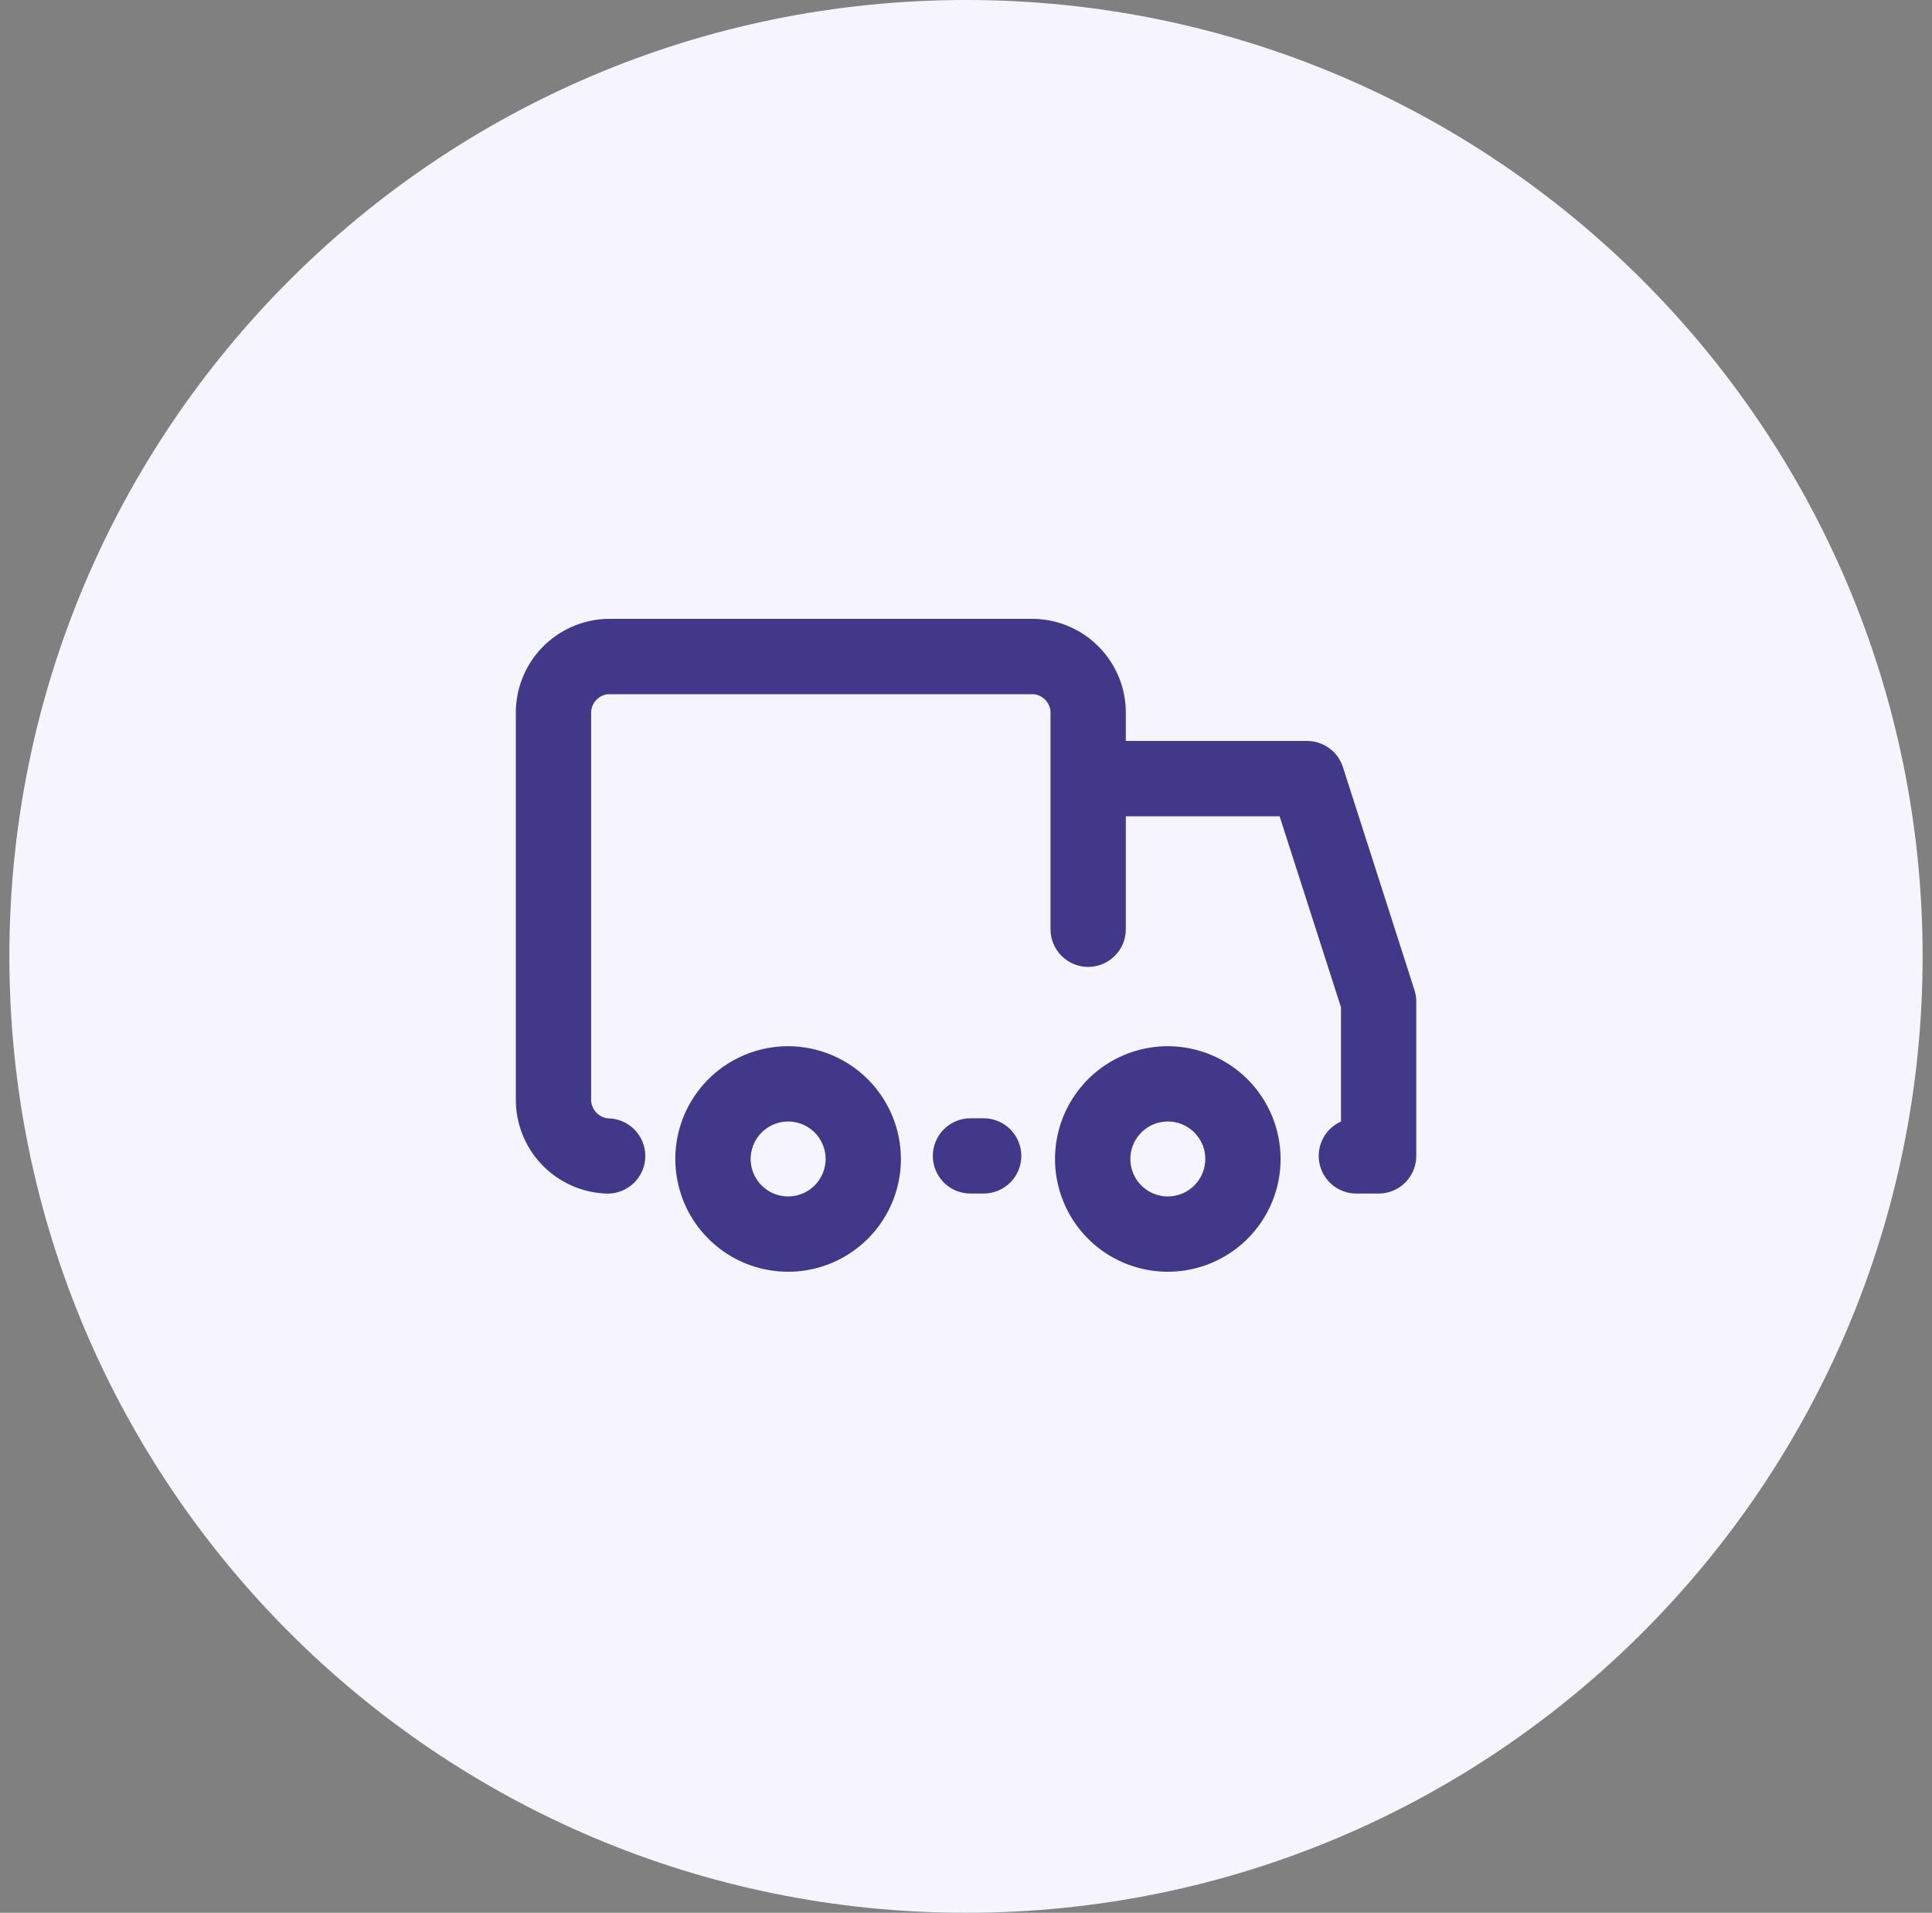
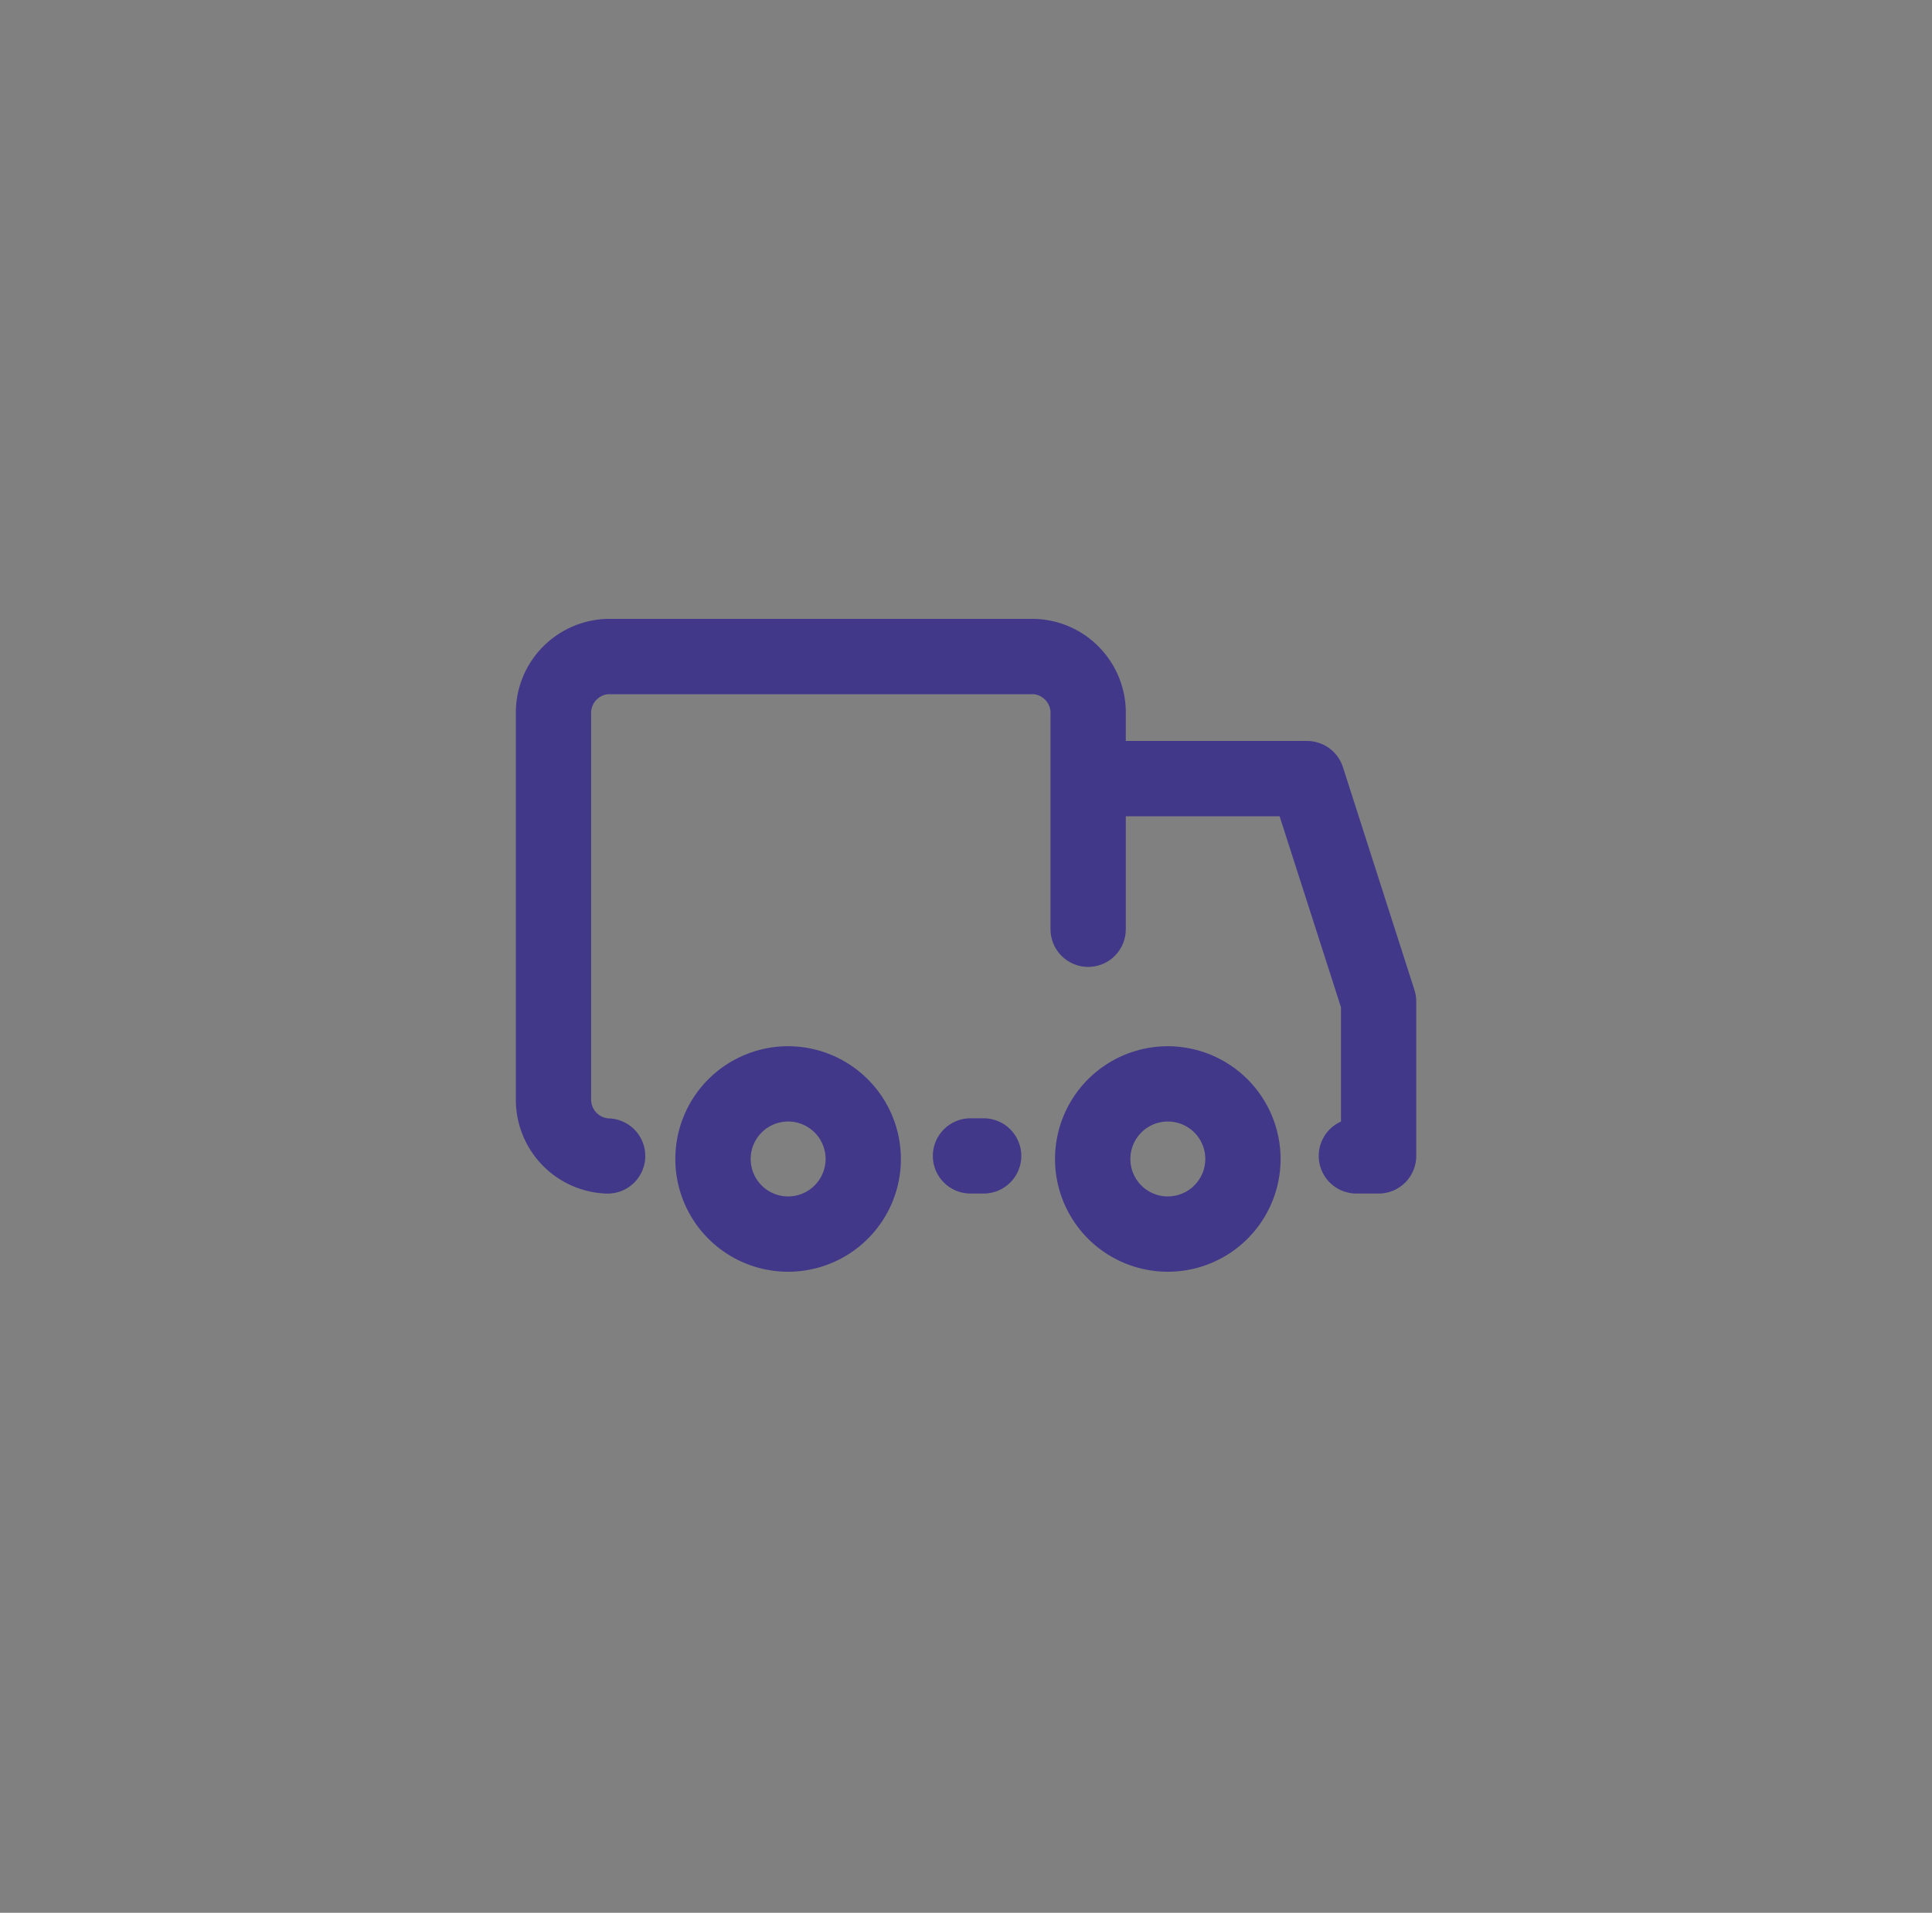
<svg xmlns="http://www.w3.org/2000/svg" width="103" height="102" viewBox="0 0 103 102" fill="none">
  <rect x="0" y="0" width="103" height="102" fill="#808080" stroke="none" />
-   <path d="M102.5 51C102.5 79.166 79.666 102 51.5 102C23.334 102 0.5 79.166 0.5 51C0.5 22.834 23.334 0 51.5 0C79.666 0 102.5 22.834 102.5 51Z" fill="#F6F5FF" />
  <g clip-path="url(#clip0_862_58020)">
    <path fill-rule="evenodd" clip-rule="evenodd" d="M71.594 40.904L75.406 52.786C75.471 52.985 75.504 53.192 75.505 53.4V61.639C75.505 62.172 75.294 62.682 74.918 63.059C74.541 63.435 74.031 63.647 73.499 63.647H72.311C71.851 63.646 71.405 63.488 71.048 63.199C70.691 62.909 70.444 62.506 70.348 62.057C70.252 61.607 70.314 61.139 70.522 60.729C70.73 60.319 71.072 59.993 71.492 59.805V53.715L68.22 43.53H60.02V49.554C60.02 49.818 59.968 50.079 59.867 50.322C59.766 50.566 59.618 50.787 59.432 50.973C59.245 51.16 59.024 51.307 58.781 51.408C58.537 51.509 58.276 51.561 58.013 51.561C57.749 51.561 57.488 51.509 57.244 51.408C57.001 51.307 56.78 51.16 56.593 50.973C56.407 50.787 56.259 50.566 56.158 50.322C56.057 50.079 56.005 49.818 56.005 49.554V38.1C56.026 37.841 55.946 37.584 55.782 37.383C55.618 37.182 55.383 37.051 55.125 37.019H32.395C32.138 37.051 31.903 37.182 31.739 37.383C31.575 37.584 31.495 37.841 31.515 38.1V58.553C31.495 58.812 31.575 59.068 31.739 59.27C31.903 59.471 32.138 59.602 32.395 59.636C32.928 59.636 33.438 59.847 33.815 60.223C34.191 60.6 34.403 61.11 34.403 61.642C34.403 62.175 34.191 62.685 33.815 63.062C33.438 63.438 32.928 63.65 32.395 63.65C31.071 63.621 29.811 63.068 28.894 62.112C27.976 61.156 27.475 59.874 27.501 58.55V38.1C27.475 36.775 27.976 35.494 28.894 34.538C29.811 33.582 31.071 33.029 32.395 33H55.125C56.45 33.028 57.71 33.581 58.627 34.538C59.545 35.494 60.046 36.775 60.02 38.1V39.511H69.682C70.107 39.512 70.521 39.647 70.864 39.897C71.208 40.147 71.463 40.499 71.594 40.904ZM51.738 59.632H52.442C52.974 59.632 53.484 59.844 53.861 60.22C54.237 60.597 54.449 61.107 54.449 61.639C54.449 62.172 54.237 62.682 53.861 63.059C53.484 63.435 52.974 63.646 52.442 63.646H51.738C51.206 63.646 50.695 63.435 50.319 63.059C49.943 62.682 49.731 62.172 49.731 61.639C49.731 61.107 49.943 60.597 50.319 60.22C50.695 59.844 51.206 59.632 51.738 59.632ZM62.256 55.789C61.067 55.79 59.904 56.143 58.916 56.804C57.927 57.466 57.157 58.405 56.702 59.504C56.248 60.603 56.129 61.812 56.361 62.978C56.594 64.145 57.167 65.216 58.008 66.057C58.849 66.897 59.921 67.469 61.088 67.701C62.254 67.933 63.463 67.813 64.562 67.358C65.661 66.902 66.599 66.131 67.26 65.142C67.92 64.153 68.273 62.991 68.272 61.801C68.27 60.207 67.635 58.678 66.507 57.551C65.379 56.424 63.85 55.791 62.256 55.789ZM62.256 63.801C61.861 63.8 61.475 63.682 61.147 63.462C60.819 63.242 60.564 62.93 60.413 62.565C60.263 62.2 60.224 61.798 60.301 61.411C60.379 61.024 60.569 60.668 60.849 60.389C61.128 60.11 61.484 59.92 61.871 59.843C62.259 59.766 62.66 59.806 63.025 59.957C63.39 60.108 63.702 60.364 63.921 60.692C64.141 61.02 64.258 61.406 64.258 61.801C64.258 62.064 64.206 62.324 64.106 62.567C64.005 62.81 63.857 63.03 63.671 63.216C63.485 63.401 63.264 63.549 63.022 63.649C62.779 63.749 62.519 63.801 62.256 63.801ZM38.672 56.805C39.66 56.144 40.822 55.79 42.012 55.789C43.606 55.79 45.136 56.424 46.264 57.551C47.392 58.678 48.027 60.206 48.03 61.801C48.03 62.99 47.678 64.153 47.017 65.142C46.357 66.131 45.418 66.902 44.32 67.358C43.221 67.813 42.012 67.933 40.846 67.701C39.679 67.47 38.607 66.898 37.766 66.057C36.925 65.217 36.352 64.146 36.119 62.979C35.886 61.813 36.005 60.604 36.459 59.505C36.913 58.406 37.684 57.467 38.672 56.805ZM40.903 63.461C41.231 63.681 41.617 63.8 42.012 63.801C42.275 63.801 42.535 63.75 42.778 63.65C43.021 63.549 43.242 63.402 43.428 63.216C43.614 63.031 43.762 62.81 43.863 62.567C43.963 62.325 44.016 62.064 44.016 61.801C44.015 61.407 43.898 61.021 43.679 60.692C43.459 60.364 43.147 60.108 42.783 59.957C42.418 59.806 42.017 59.766 41.629 59.843C41.242 59.92 40.886 60.11 40.606 60.389C40.327 60.667 40.136 61.023 40.059 61.41C39.981 61.797 40.02 62.199 40.17 62.564C40.321 62.929 40.576 63.241 40.903 63.461Z" fill="#41388A" />
  </g>
  <defs>
    <clipPath id="clip0_862_58020">
      <rect width="48" height="48" fill="white" transform="translate(27.5 27)" />
    </clipPath>
  </defs>
</svg>